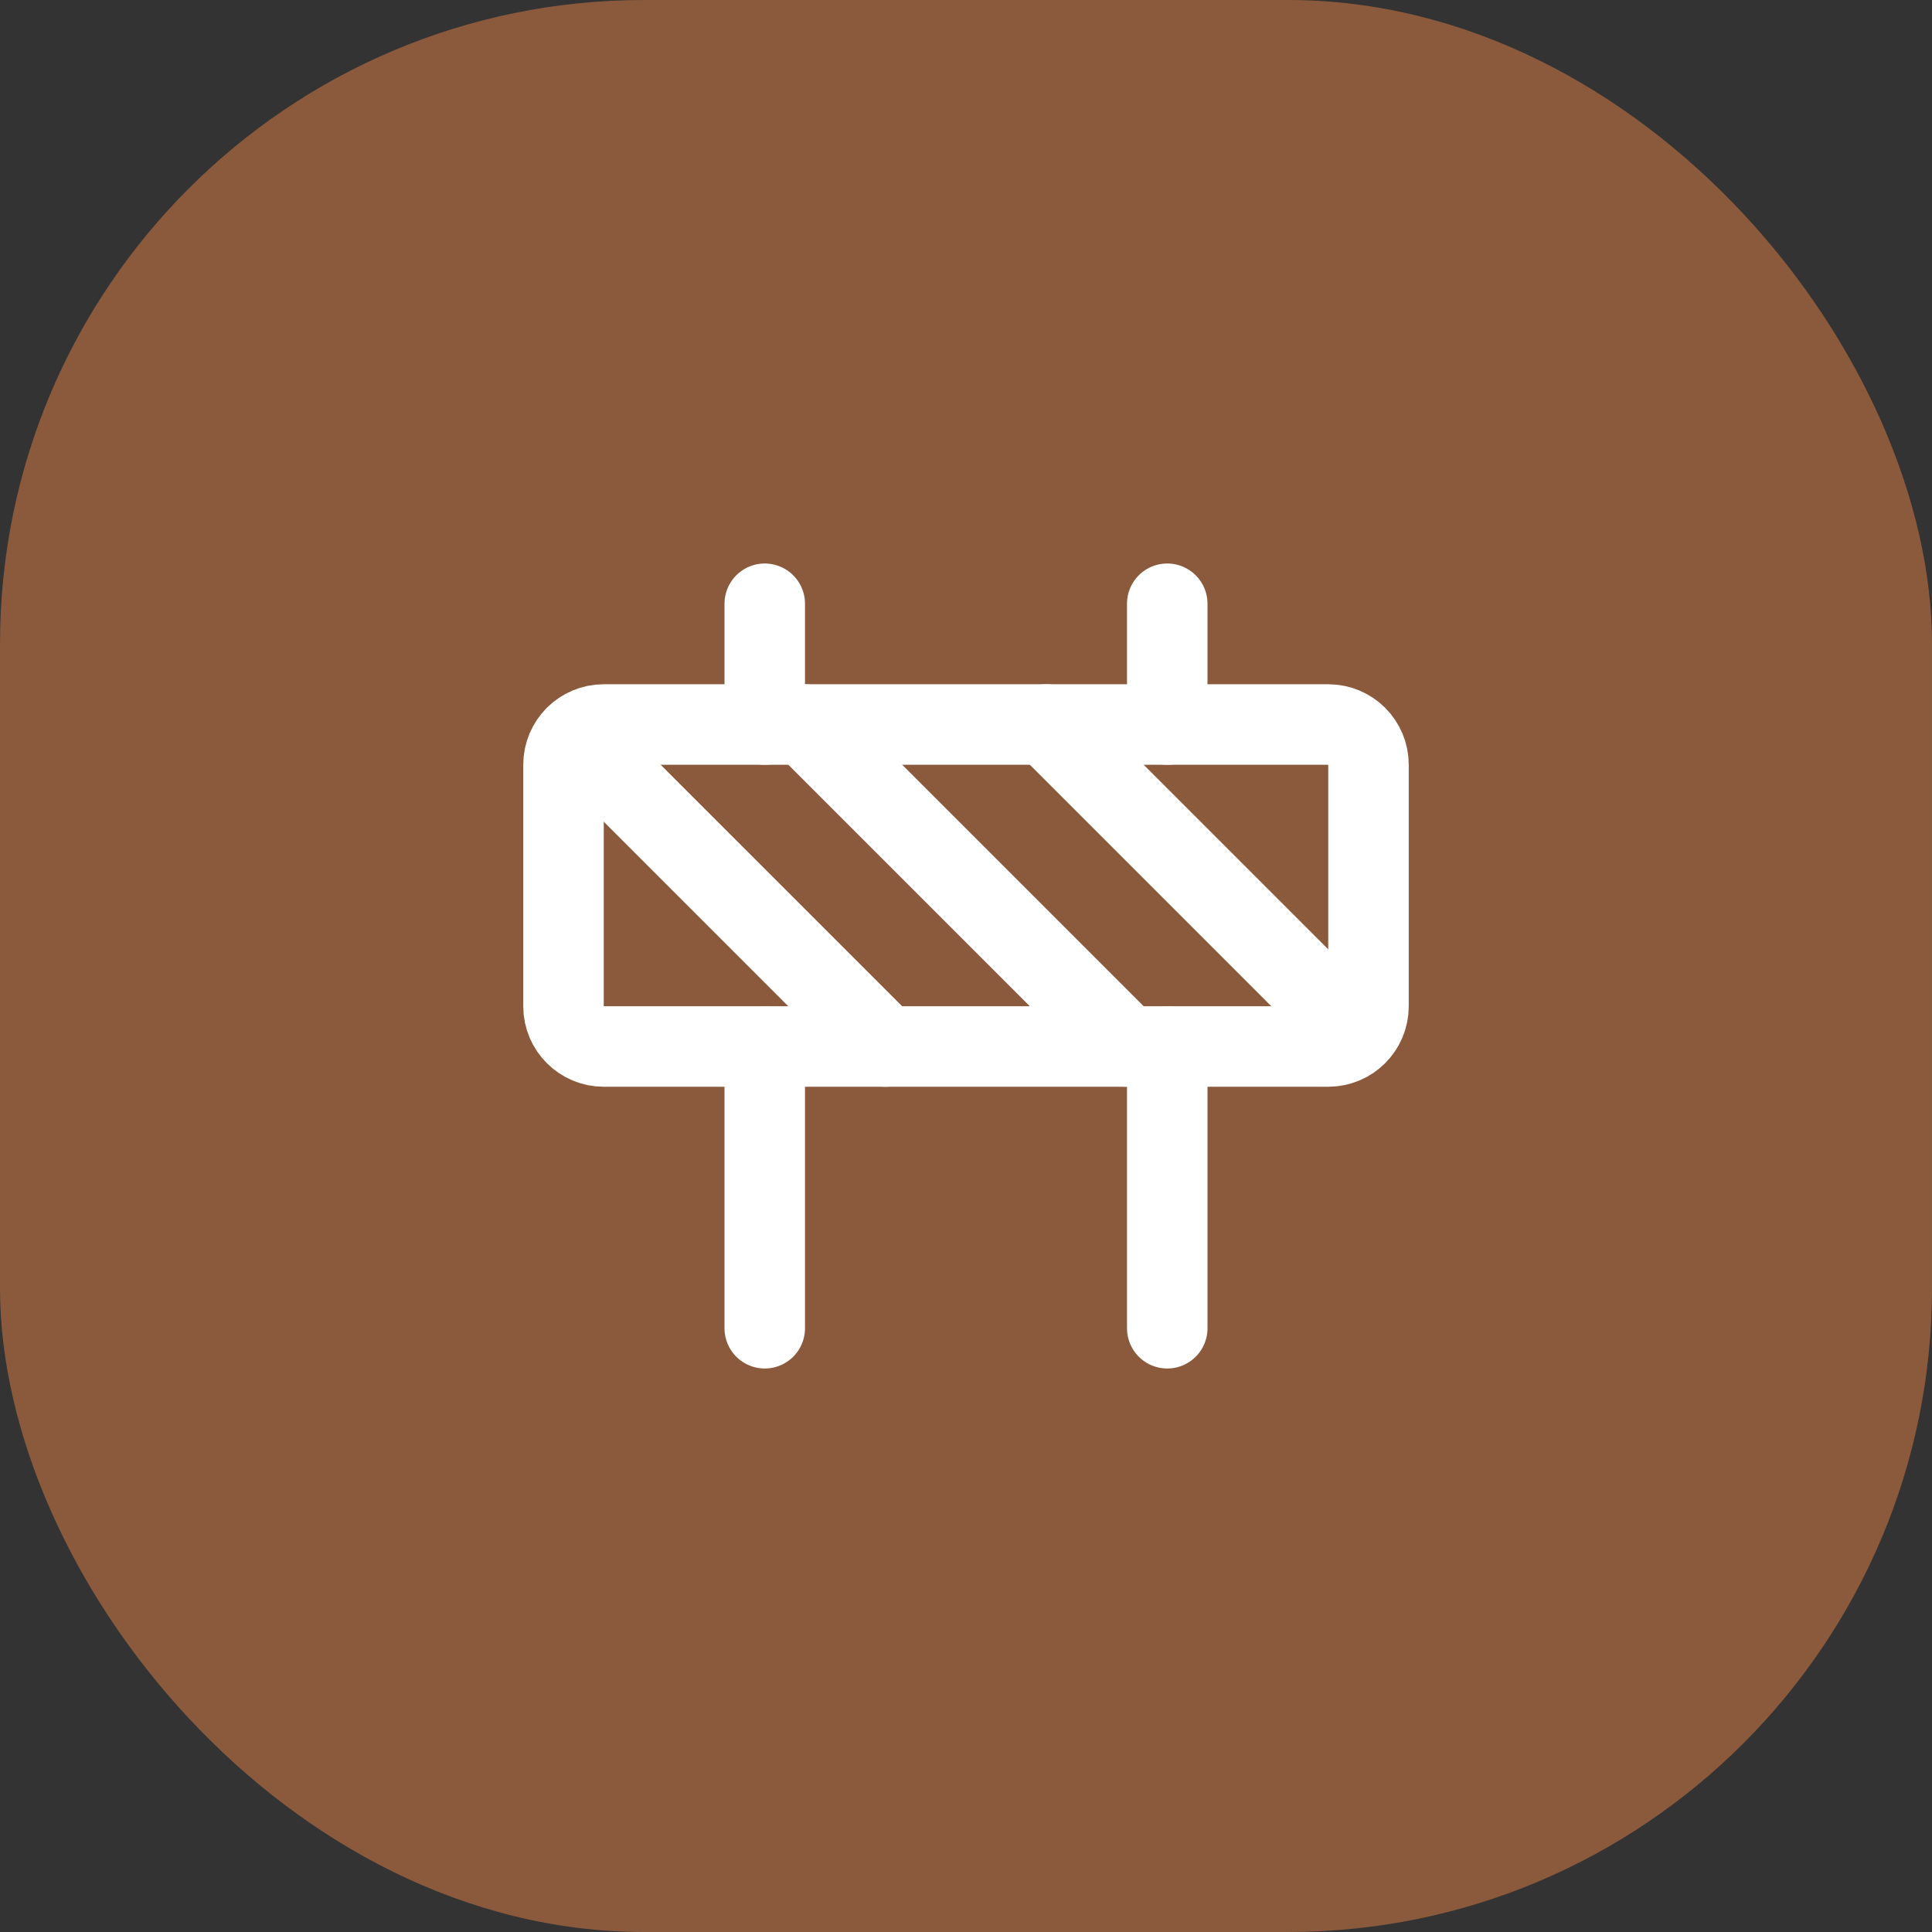
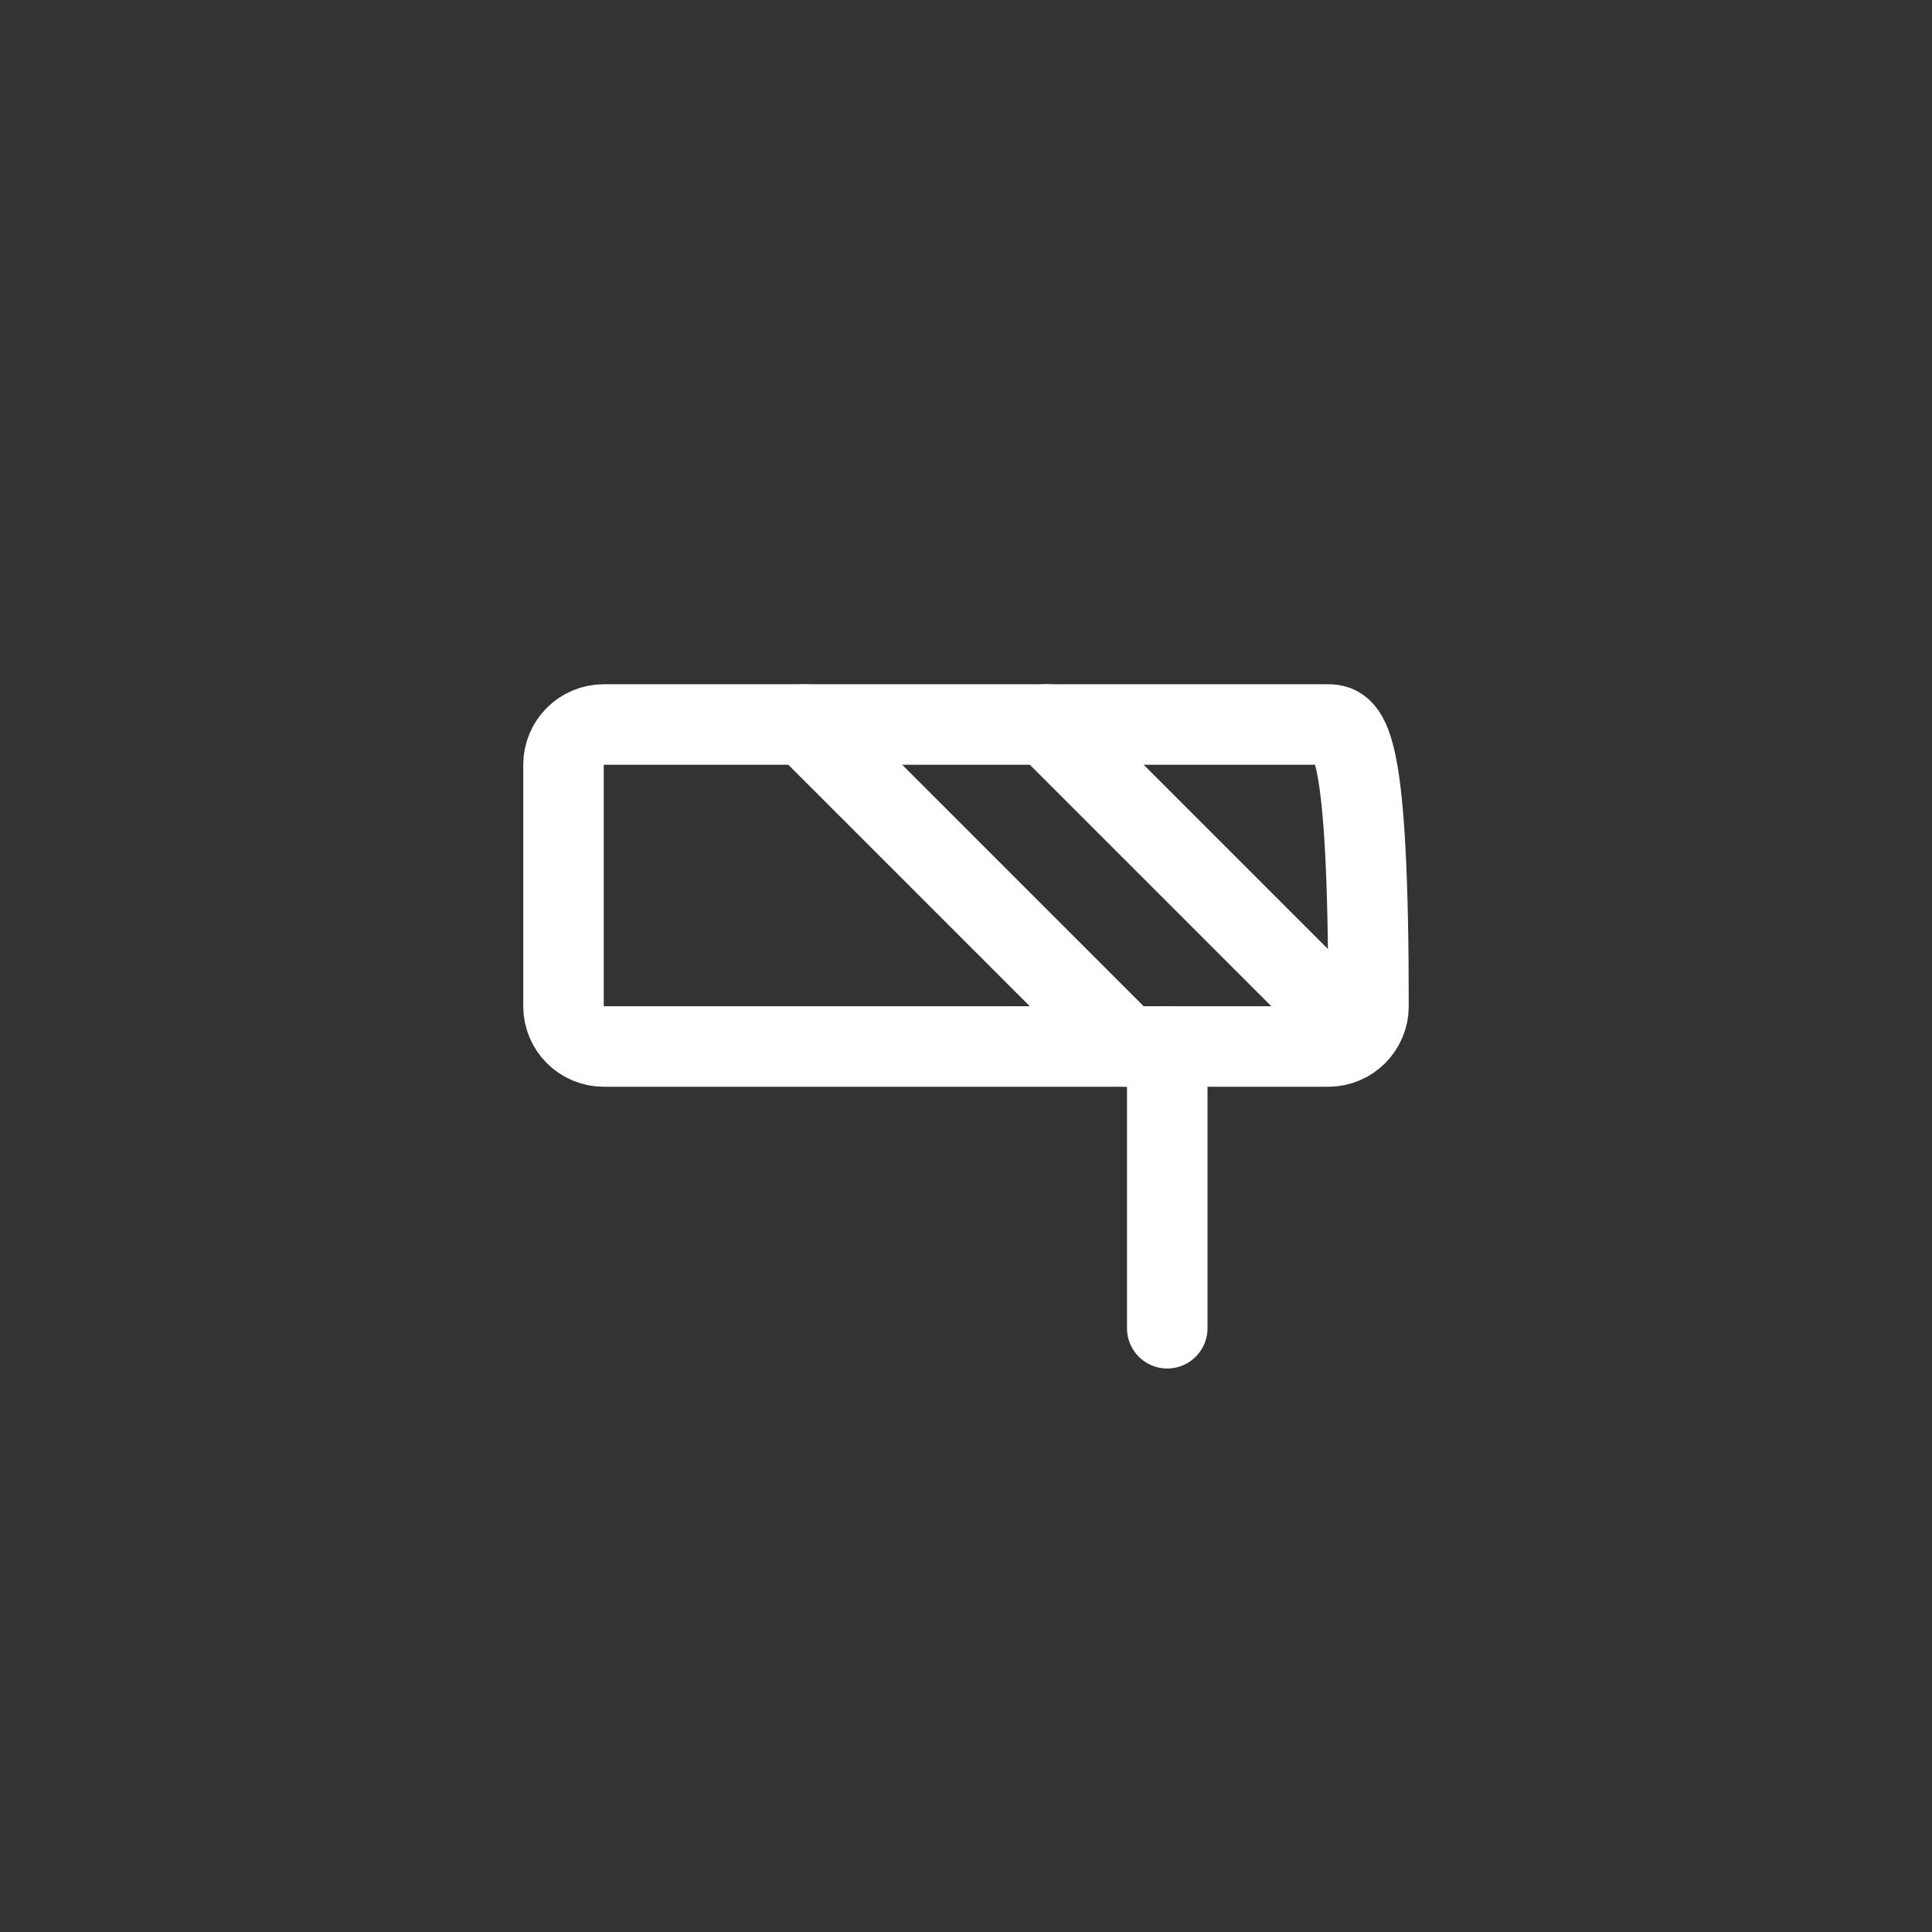
<svg xmlns="http://www.w3.org/2000/svg" width="42" height="42" viewBox="0 0 42 42" fill="none">
  <rect x="0" y="0" width="42" height="42" fill="#333333" stroke="none" />
-   <rect width="42" height="42" rx="14" fill="#8B5A3C" />
-   <path d="M28.875 15.75H13.125C12.642 15.75 12.25 16.142 12.25 16.625V21.875C12.25 22.358 12.642 22.75 13.125 22.75H28.875C29.358 22.75 29.75 22.358 29.75 21.875V16.625C29.75 16.142 29.358 15.75 28.875 15.75Z" stroke="white" stroke-width="1.75" stroke-linecap="round" stroke-linejoin="round" />
+   <path d="M28.875 15.75H13.125C12.642 15.75 12.25 16.142 12.25 16.625V21.875C12.25 22.358 12.642 22.75 13.125 22.75H28.875C29.358 22.75 29.75 22.358 29.75 21.875C29.75 16.142 29.358 15.75 28.875 15.75Z" stroke="white" stroke-width="1.75" stroke-linecap="round" stroke-linejoin="round" />
  <path d="M25.375 22.75V28.875" stroke="white" stroke-width="1.75" stroke-linecap="round" stroke-linejoin="round" />
-   <path d="M16.625 22.75V28.875" stroke="white" stroke-width="1.75" stroke-linecap="round" stroke-linejoin="round" />
-   <path d="M25.375 13.125V15.75" stroke="white" stroke-width="1.75" stroke-linecap="round" stroke-linejoin="round" />
-   <path d="M16.625 13.125V15.75" stroke="white" stroke-width="1.75" stroke-linecap="round" stroke-linejoin="round" />
-   <path d="M19.25 22.75L12.512 16.013" stroke="white" stroke-width="1.75" stroke-linecap="round" stroke-linejoin="round" />
  <path d="M22.75 15.75L29.488 22.488" stroke="white" stroke-width="1.75" stroke-linecap="round" stroke-linejoin="round" />
  <path d="M17.5 15.75L24.5 22.75" stroke="white" stroke-width="1.75" stroke-linecap="round" stroke-linejoin="round" />
</svg>